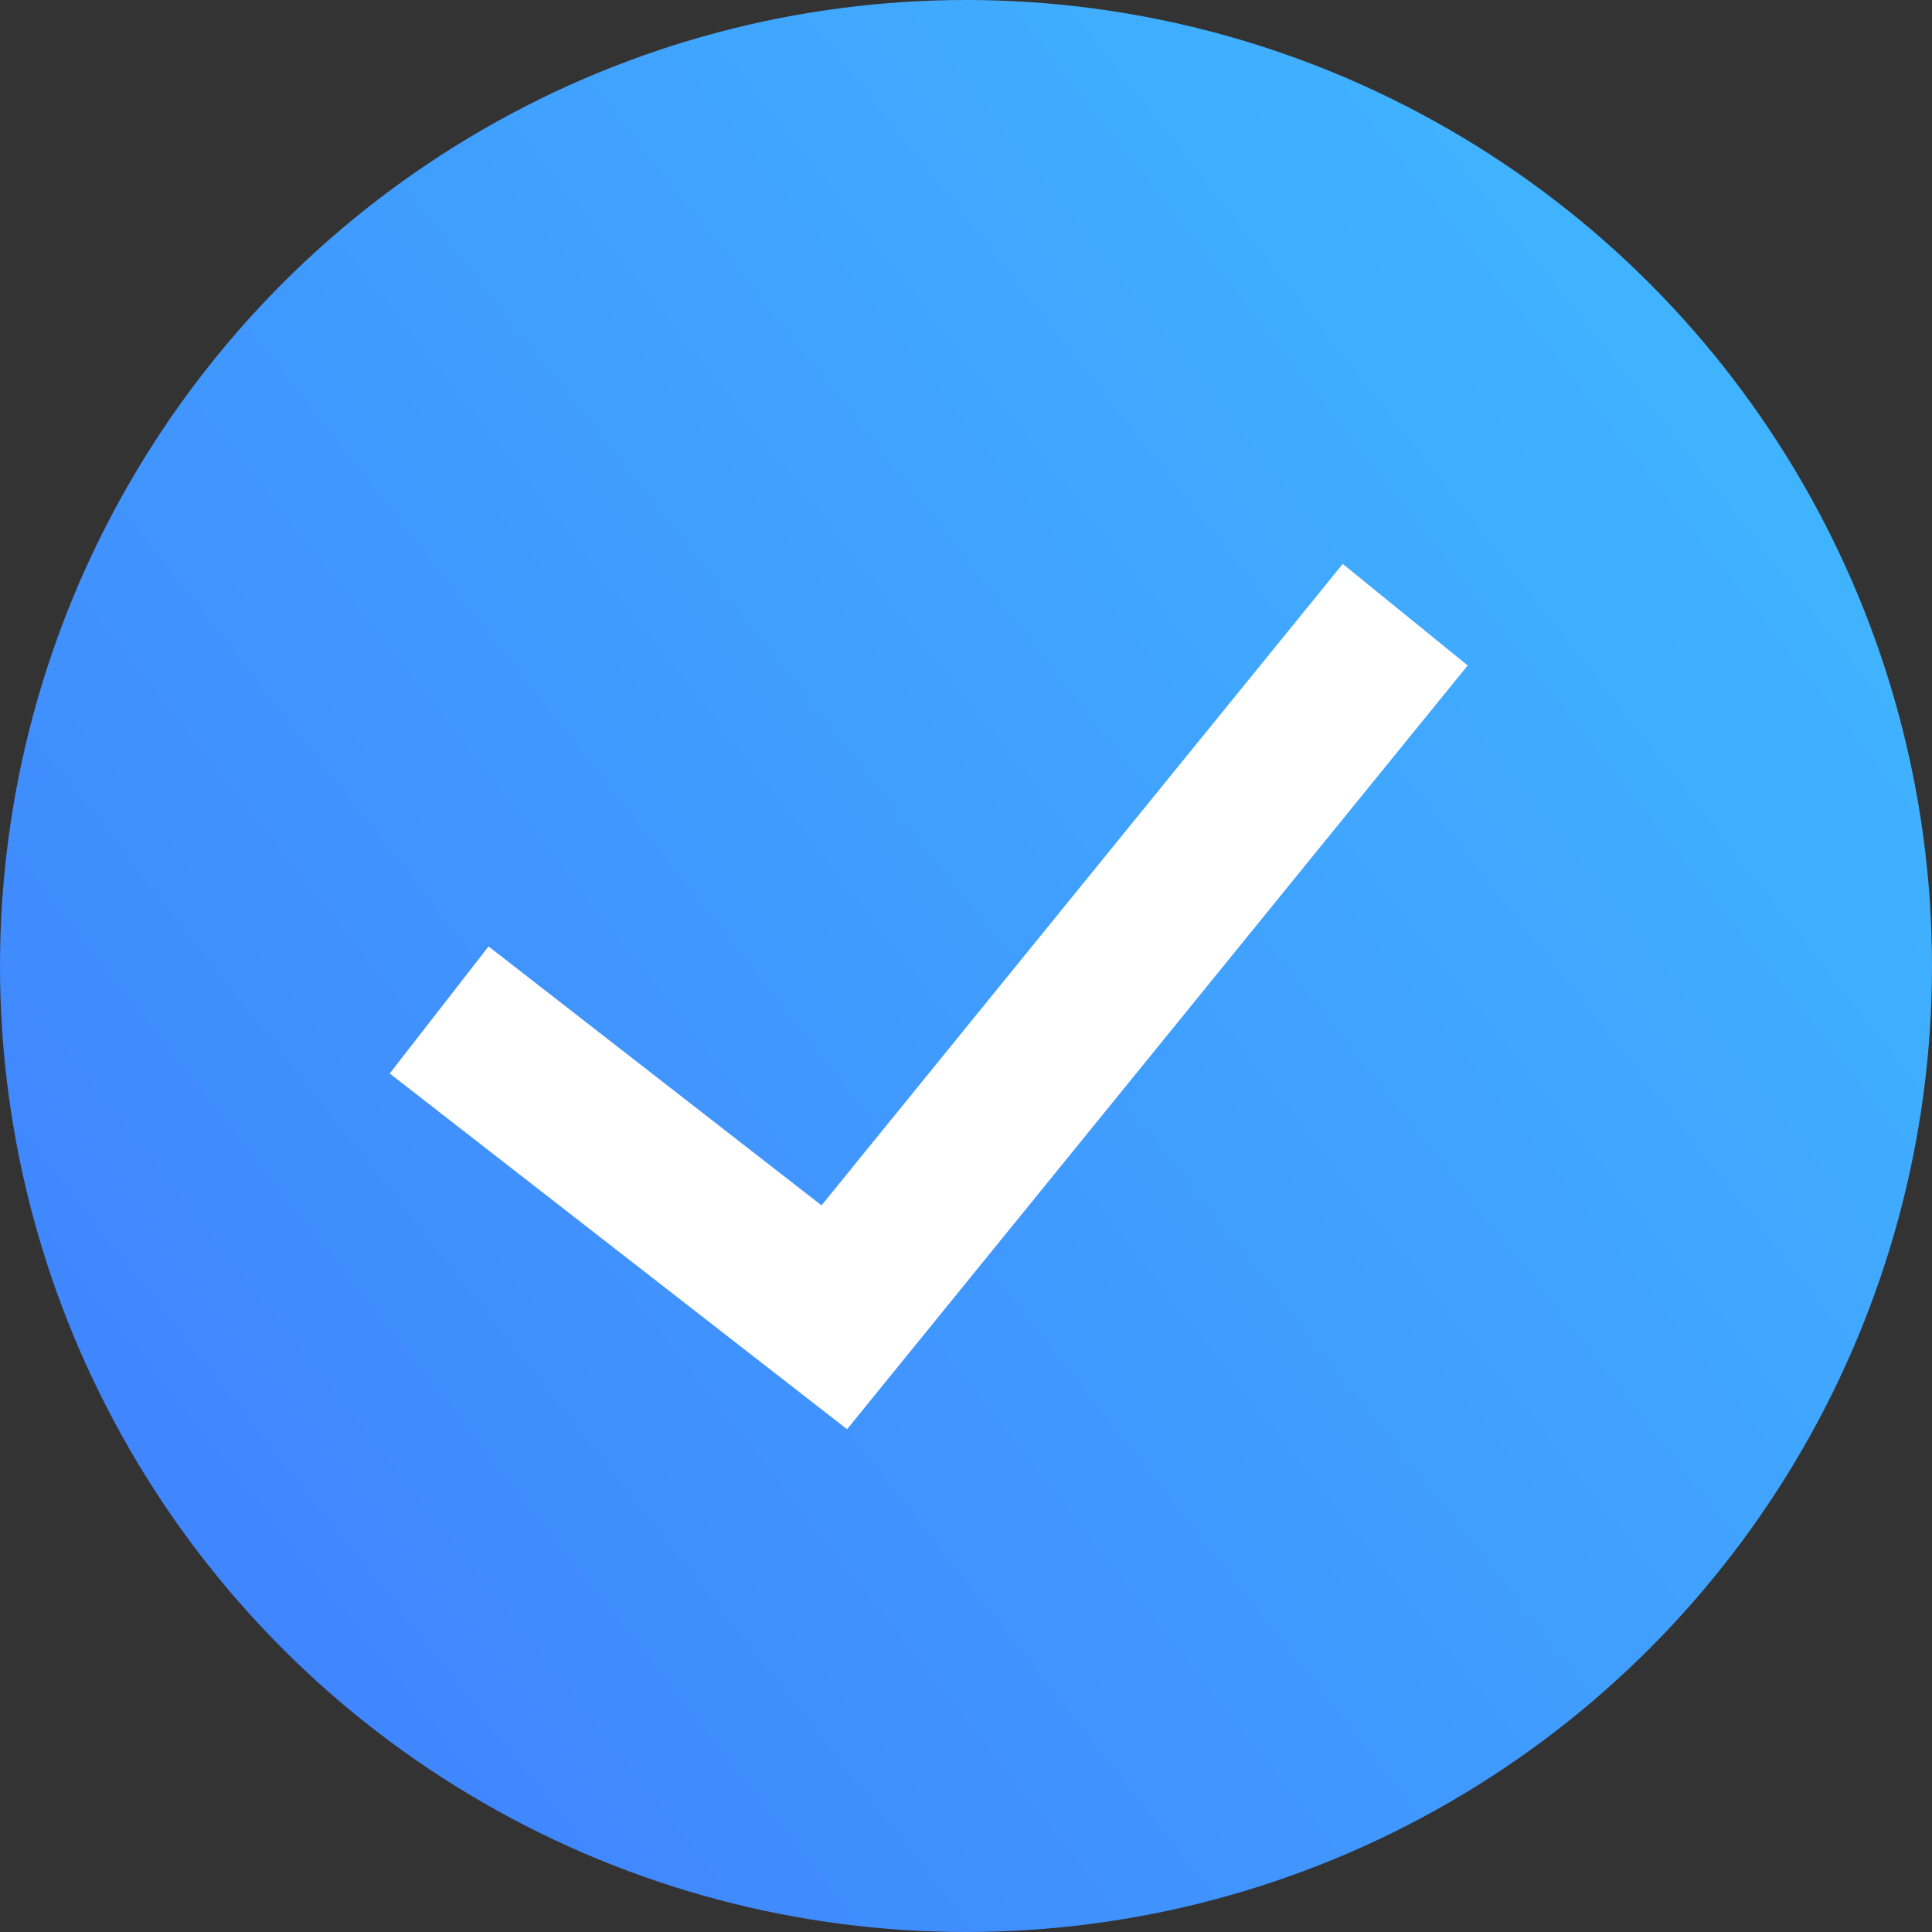
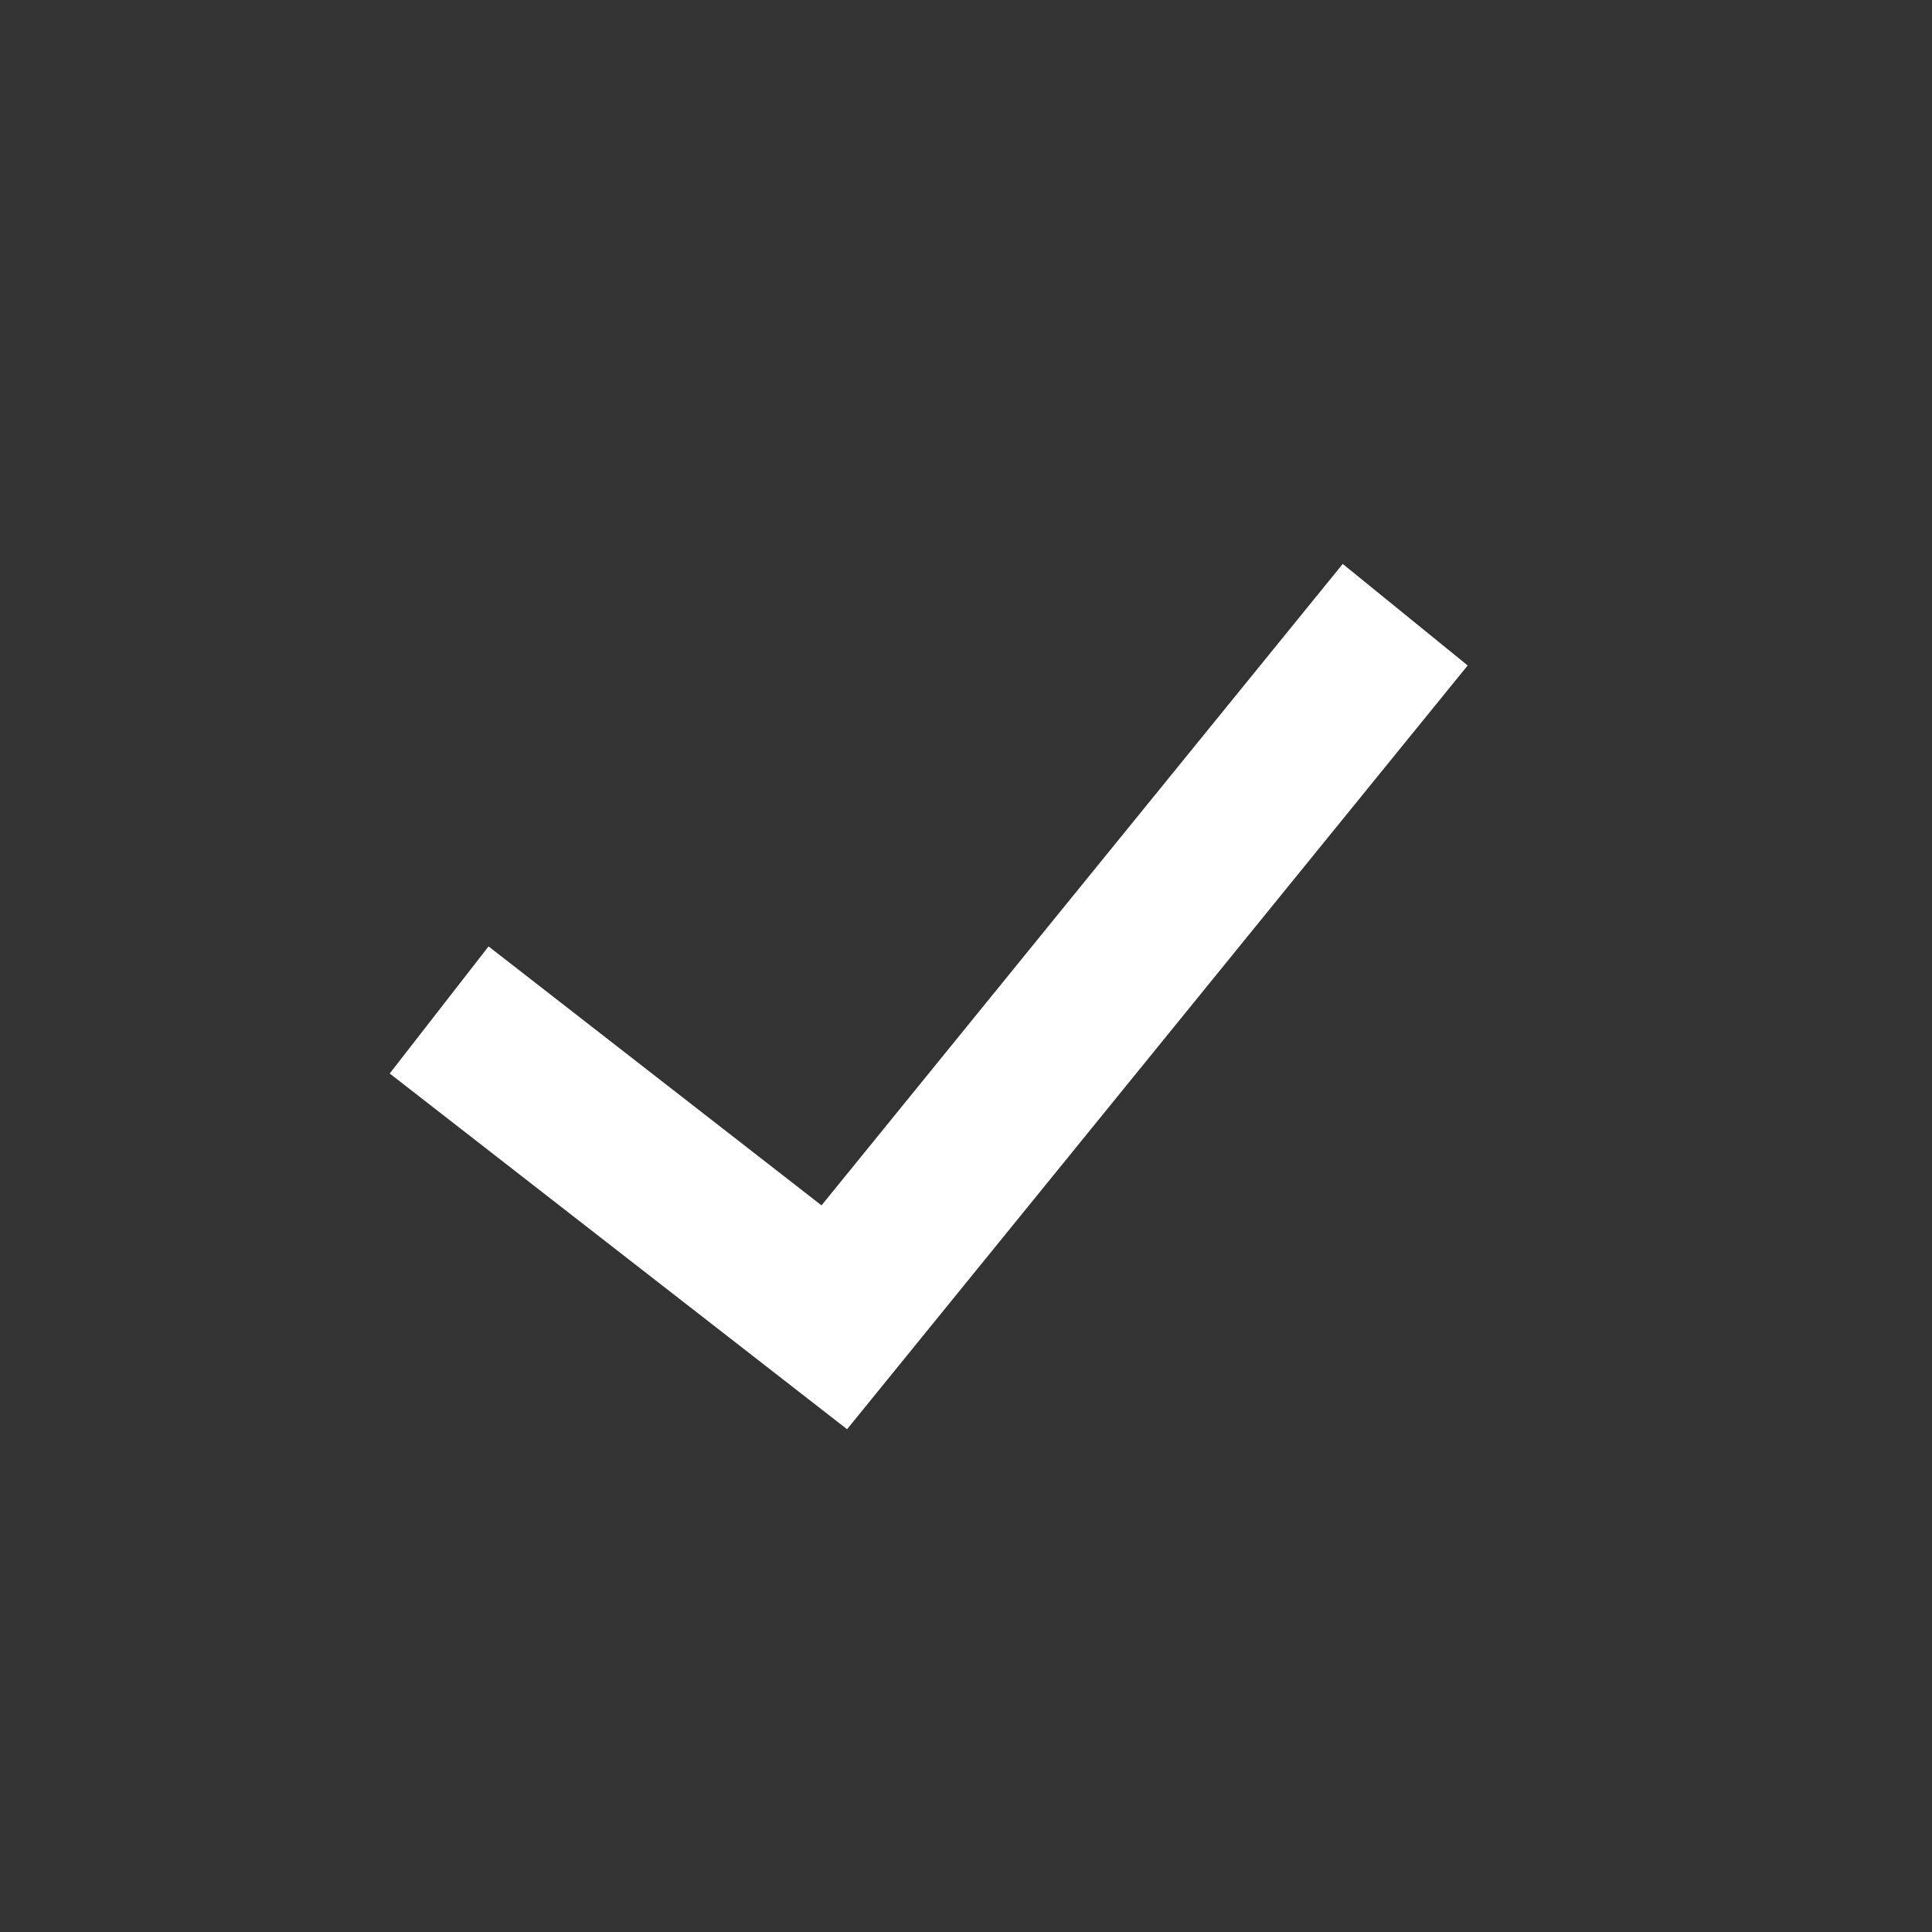
<svg xmlns="http://www.w3.org/2000/svg" width="24" height="24" viewBox="0 0 24 24" fill="none">
  <rect x="0" y="0" width="24" height="24" fill="#333333" stroke="none" />
-   <circle cx="12" cy="12" r="12" fill="url(#paint0_linear_99_13211)" />
  <path d="M5.455 12.546L10.364 16.364L17.456 7.636" stroke="white" stroke-width="2" />
  <defs>
    <linearGradient id="paint0_linear_99_13211" x1="17.256" y1="38.585" x2="48.098" y2="14.291" gradientUnits="userSpaceOnUse">
      <stop stop-color="#4085FE" />
      <stop offset="1" stop-color="#40D0FE" />
    </linearGradient>
  </defs>
</svg>